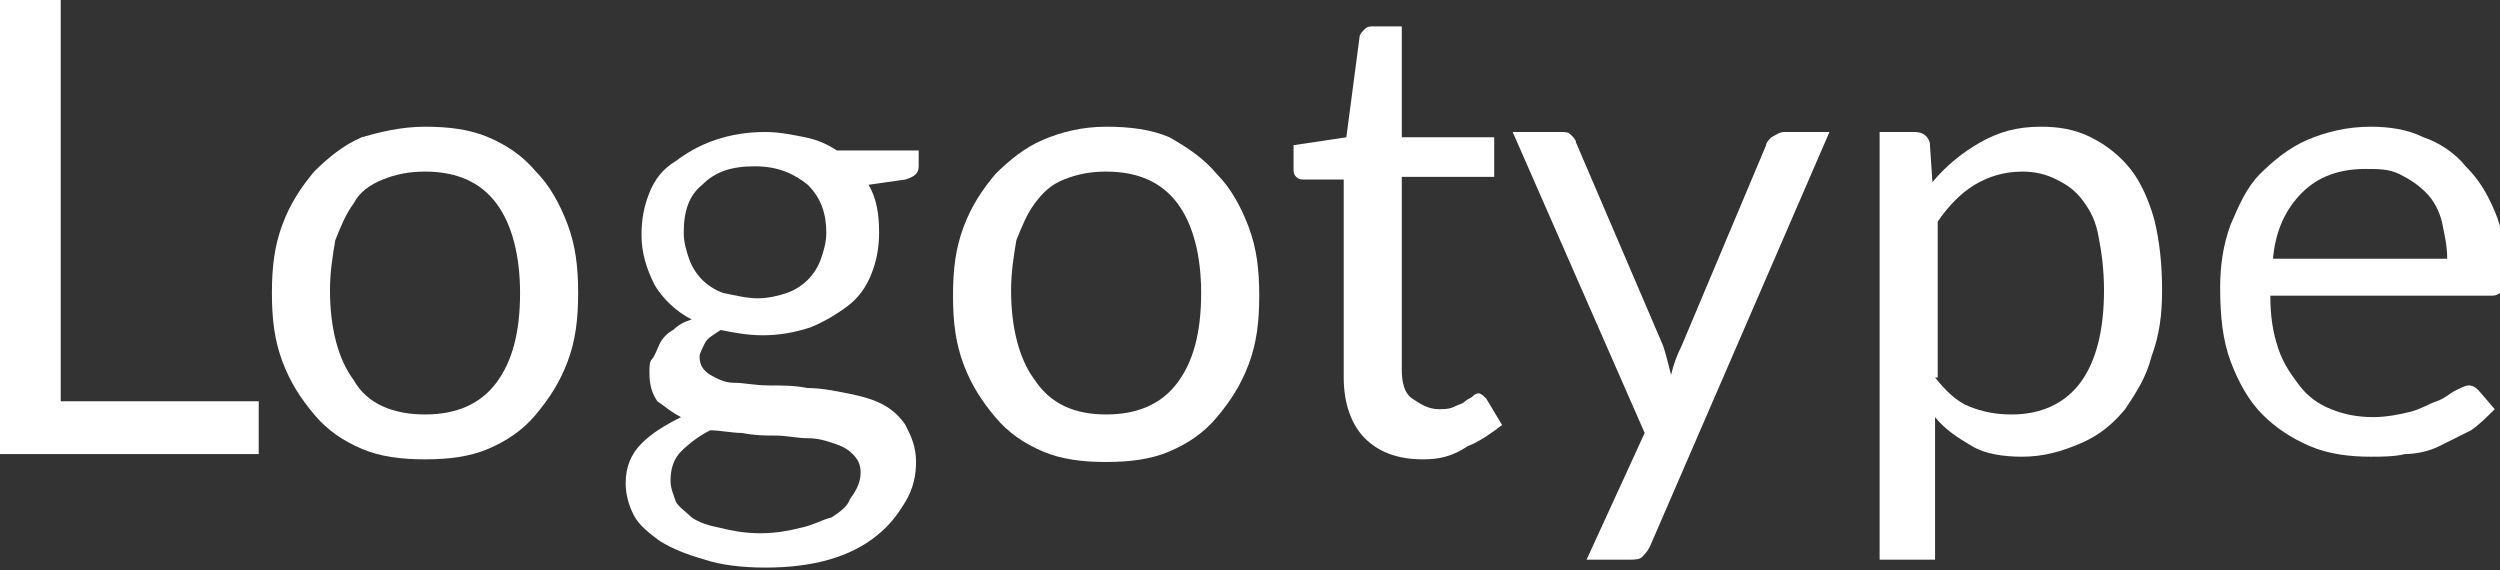
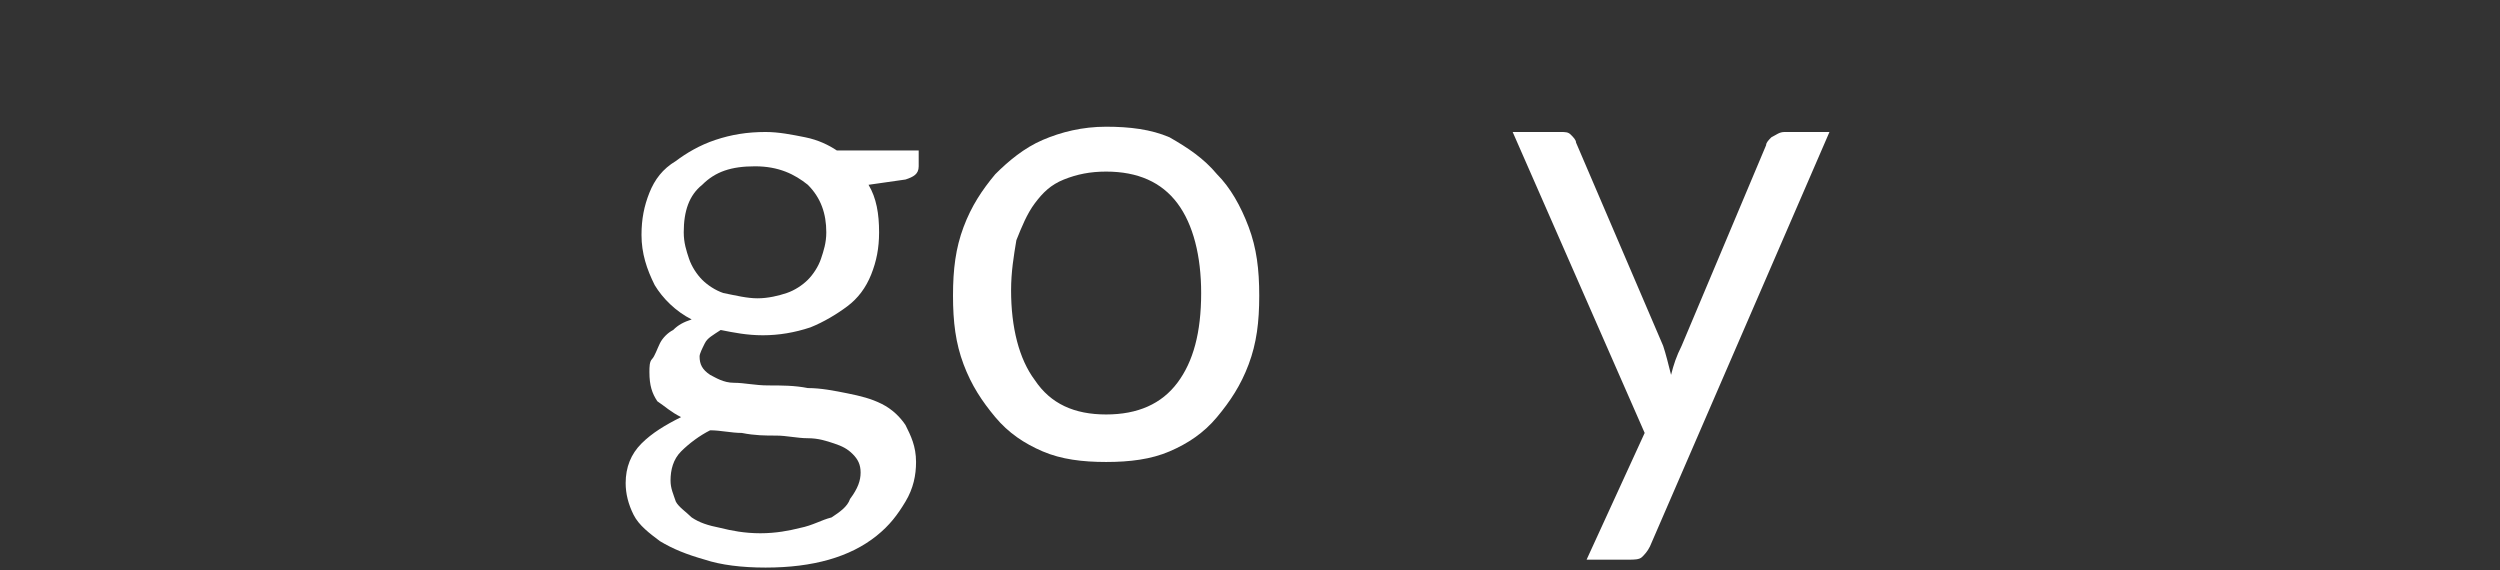
<svg xmlns="http://www.w3.org/2000/svg" id="Слой_1" x="0px" y="0px" viewBox="0 0 94.7 21.6" xml:space="preserve">
  <rect x="0" y="0" width="94.7" height="21.6" fill="#333333" stroke="none" />
  <g>
    <g>
-       <path fill="#FFFFFF" d="M9.8,15.2v2H0V0h2.3v15.2H9.8z" />
-       <path fill="#FFFFFF" d="M16.1,4.8c0.9,0,1.7,0.1,2.4,0.4c0.7,0.3,1.3,0.7,1.8,1.3c0.5,0.5,0.9,1.2,1.2,2c0.3,0.8,0.4,1.6,0.4,2.6 c0,1-0.1,1.8-0.4,2.6c-0.3,0.8-0.7,1.4-1.2,2s-1.1,1-1.8,1.3s-1.5,0.4-2.4,0.4c-0.9,0-1.7-0.1-2.4-0.4s-1.3-0.7-1.8-1.3 s-0.9-1.2-1.2-2c-0.3-0.8-0.4-1.6-0.4-2.6c0-1,0.1-1.8,0.4-2.6c0.3-0.8,0.7-1.4,1.2-2c0.5-0.5,1.1-1,1.8-1.3 C14.4,5,15.2,4.8,16.1,4.8z M16.1,15.7c1.2,0,2.1-0.4,2.7-1.2s0.9-1.9,0.9-3.4c0-1.4-0.3-2.6-0.9-3.4c-0.6-0.8-1.5-1.2-2.7-1.2 c-0.6,0-1.1,0.1-1.6,0.3C14,7,13.6,7.3,13.4,7.7c-0.3,0.4-0.5,0.9-0.7,1.4c-0.1,0.6-0.2,1.2-0.2,1.9c0,1.4,0.3,2.6,0.9,3.4 C13.9,15.3,14.9,15.7,16.1,15.7z" />
      <path fill="#FFFFFF" d="M34.8,5.5v0.8c0,0.3-0.2,0.4-0.5,0.5L32.9,7c0.3,0.5,0.4,1.1,0.4,1.8c0,0.6-0.1,1.1-0.3,1.6 c-0.2,0.5-0.5,0.9-0.9,1.2c-0.4,0.3-0.9,0.6-1.4,0.8c-0.6,0.2-1.2,0.3-1.8,0.3c-0.6,0-1.1-0.1-1.6-0.2c-0.3,0.2-0.5,0.3-0.6,0.5 s-0.2,0.4-0.2,0.5c0,0.3,0.1,0.5,0.4,0.7c0.2,0.1,0.5,0.3,0.9,0.3s0.8,0.1,1.3,0.1c0.5,0,1,0,1.5,0.1c0.5,0,1,0.1,1.5,0.2 c0.5,0.1,0.9,0.2,1.3,0.4c0.4,0.2,0.7,0.5,0.9,0.8c0.2,0.4,0.4,0.8,0.4,1.4c0,0.5-0.1,1-0.4,1.5c-0.3,0.5-0.6,0.9-1.1,1.3 c-0.5,0.4-1.1,0.7-1.8,0.9s-1.5,0.3-2.4,0.3c-0.9,0-1.7-0.1-2.3-0.3c-0.7-0.2-1.2-0.4-1.7-0.7c-0.4-0.3-0.8-0.6-1-1 c-0.2-0.4-0.3-0.8-0.3-1.2c0-0.6,0.2-1.1,0.6-1.5c0.4-0.4,0.9-0.7,1.5-1c-0.4-0.2-0.6-0.4-0.9-0.6c-0.2-0.3-0.3-0.6-0.3-1.1 c0-0.2,0-0.4,0.1-0.5s0.2-0.4,0.3-0.6c0.1-0.2,0.3-0.4,0.5-0.5c0.2-0.2,0.4-0.3,0.7-0.4c-0.6-0.3-1.1-0.8-1.4-1.3 c-0.3-0.6-0.5-1.2-0.5-1.9c0-0.6,0.1-1.1,0.3-1.6c0.2-0.5,0.5-0.9,1-1.2c0.4-0.3,0.9-0.6,1.5-0.8c0.6-0.2,1.2-0.3,1.9-0.3 c0.5,0,1,0.1,1.5,0.2c0.5,0.1,0.9,0.3,1.2,0.5H34.8z M32.6,17.9c0-0.3-0.1-0.5-0.3-0.7c-0.2-0.2-0.4-0.3-0.7-0.4 c-0.3-0.1-0.6-0.2-1-0.2c-0.4,0-0.8-0.1-1.2-0.1c-0.4,0-0.8,0-1.3-0.1c-0.4,0-0.8-0.1-1.2-0.1c-0.4,0.2-0.8,0.5-1.1,0.8 c-0.3,0.3-0.4,0.7-0.4,1.1c0,0.3,0.1,0.5,0.2,0.8c0.1,0.2,0.4,0.4,0.6,0.6c0.3,0.2,0.6,0.3,1.1,0.4c0.4,0.1,0.9,0.2,1.5,0.2 c0.6,0,1.1-0.1,1.5-0.2c0.5-0.1,0.8-0.3,1.2-0.4c0.3-0.2,0.6-0.4,0.7-0.7C32.5,18.5,32.6,18.2,32.6,17.9z M28.7,11.3 c0.4,0,0.8-0.1,1.1-0.2c0.3-0.1,0.6-0.3,0.8-0.5s0.4-0.5,0.5-0.8s0.2-0.6,0.2-1c0-0.7-0.2-1.3-0.7-1.8c-0.5-0.4-1.1-0.7-2-0.7 c-0.9,0-1.5,0.2-2,0.7c-0.5,0.4-0.7,1-0.7,1.8c0,0.4,0.1,0.7,0.2,1c0.1,0.3,0.3,0.6,0.5,0.8s0.5,0.4,0.8,0.5 C27.9,11.2,28.3,11.3,28.7,11.3z" />
      <path fill="#FFFFFF" d="M41.9,4.8c0.9,0,1.7,0.1,2.4,0.4C45,5.6,45.6,6,46.1,6.6c0.5,0.5,0.9,1.2,1.2,2c0.3,0.8,0.4,1.6,0.4,2.6 c0,1-0.1,1.8-0.4,2.6c-0.3,0.8-0.7,1.4-1.2,2s-1.1,1-1.8,1.3s-1.5,0.4-2.4,0.4c-0.9,0-1.7-0.1-2.4-0.4s-1.3-0.7-1.8-1.3 s-0.9-1.2-1.2-2c-0.3-0.8-0.4-1.6-0.4-2.6c0-1,0.1-1.8,0.4-2.6c0.3-0.8,0.7-1.4,1.2-2c0.5-0.5,1.1-1,1.8-1.3 C40.2,5,41,4.8,41.9,4.8z M41.9,15.7c1.2,0,2.1-0.4,2.7-1.2s0.9-1.9,0.9-3.4c0-1.4-0.3-2.6-0.9-3.4c-0.6-0.8-1.5-1.2-2.7-1.2 c-0.6,0-1.1,0.1-1.6,0.3c-0.5,0.2-0.8,0.5-1.1,0.9c-0.3,0.4-0.5,0.9-0.7,1.4c-0.1,0.6-0.2,1.2-0.2,1.9c0,1.4,0.3,2.6,0.9,3.4 C39.8,15.3,40.7,15.7,41.9,15.7z" />
-       <path fill="#FFFFFF" d="M53.9,17.4c-1,0-1.7-0.3-2.2-0.8c-0.5-0.5-0.8-1.3-0.8-2.3V6.8h-1.5c-0.1,0-0.2,0-0.3-0.1 C49,6.6,49,6.5,49,6.4V5.5l2-0.3l0.5-3.8c0-0.1,0.1-0.2,0.2-0.3c0.1-0.1,0.2-0.1,0.3-0.1h1.1v4.2h3.5v1.5h-3.5v7.3 c0,0.5,0.1,0.9,0.4,1.1s0.6,0.4,1,0.4c0.2,0,0.4,0,0.6-0.1c0.2-0.1,0.3-0.1,0.4-0.2s0.2-0.1,0.3-0.2c0.1-0.1,0.2-0.1,0.2-0.1 c0.1,0,0.2,0.1,0.3,0.2l0.6,1c-0.4,0.3-0.8,0.6-1.3,0.8C55,17.3,54.5,17.4,53.9,17.4z" />
      <path fill="#FFFFFF" d="M69.3,5l-6.8,15.7c-0.1,0.2-0.2,0.3-0.3,0.4c-0.1,0.1-0.3,0.1-0.5,0.1h-1.6l2.2-4.8L57.3,5h1.8 c0.2,0,0.3,0,0.4,0.1c0.1,0.1,0.2,0.2,0.2,0.3l3.3,7.7c0.1,0.3,0.2,0.7,0.3,1.1c0.1-0.4,0.2-0.7,0.4-1.1l3.2-7.6 c0-0.1,0.1-0.2,0.2-0.3C67.3,5.1,67.4,5,67.6,5H69.3z" />
-       <path fill="#FFFFFF" d="M73.2,6.9c0.5-0.6,1.1-1.1,1.8-1.5c0.7-0.4,1.4-0.6,2.3-0.6c0.7,0,1.3,0.1,1.9,0.4 c0.6,0.3,1.1,0.7,1.5,1.2s0.7,1.2,0.9,1.9c0.2,0.8,0.3,1.7,0.3,2.7c0,0.9-0.1,1.7-0.4,2.5c-0.2,0.8-0.6,1.4-1,2 c-0.5,0.6-1,1-1.7,1.3c-0.7,0.3-1.4,0.5-2.2,0.5c-0.7,0-1.4-0.1-1.9-0.4c-0.5-0.3-1-0.6-1.4-1.1v5.4h-2.1V5h1.3 c0.3,0,0.5,0.1,0.6,0.4L73.2,6.9z M73.3,14.3c0.4,0.5,0.8,0.9,1.3,1.1s1,0.3,1.6,0.3c1.1,0,2-0.4,2.6-1.2s0.9-2,0.9-3.5 c0-0.8-0.1-1.5-0.2-2c-0.1-0.6-0.3-1-0.6-1.4s-0.6-0.6-1-0.8c-0.4-0.2-0.8-0.3-1.3-0.3c-0.7,0-1.3,0.2-1.8,0.5 c-0.5,0.3-1,0.8-1.4,1.4V14.3z" />
-       <path fill="#FFFFFF" d="M94.5,15.5c-0.3,0.3-0.6,0.6-0.9,0.8c-0.4,0.2-0.8,0.4-1.2,0.6c-0.4,0.2-0.9,0.3-1.3,0.3 c-0.4,0.1-0.9,0.1-1.3,0.1c-0.8,0-1.6-0.1-2.3-0.4s-1.3-0.7-1.8-1.2c-0.5-0.5-0.9-1.2-1.2-2c-0.3-0.8-0.4-1.7-0.4-2.8 c0-0.8,0.1-1.6,0.4-2.4c0.3-0.7,0.6-1.4,1.1-1.9c0.5-0.5,1.1-1,1.8-1.3c0.7-0.3,1.5-0.5,2.4-0.5c0.7,0,1.4,0.1,2,0.4 c0.6,0.2,1.2,0.6,1.6,1.1c0.5,0.5,0.8,1,1.1,1.7c0.3,0.7,0.4,1.4,0.4,2.3c0,0.3,0,0.6-0.1,0.7c-0.1,0.1-0.2,0.2-0.4,0.2H86 c0,0.8,0.1,1.4,0.3,2c0.2,0.6,0.5,1,0.8,1.4c0.3,0.4,0.7,0.7,1.2,0.9c0.5,0.2,1,0.3,1.6,0.3c0.5,0,1-0.1,1.4-0.2s0.7-0.3,1-0.4 c0.3-0.1,0.5-0.3,0.7-0.4s0.4-0.2,0.5-0.2c0.2,0,0.3,0.1,0.4,0.2L94.5,15.5z M92.7,9.8c0-0.5-0.1-0.9-0.2-1.4 c-0.1-0.4-0.3-0.8-0.6-1.1s-0.6-0.5-1-0.7c-0.4-0.2-0.8-0.2-1.3-0.2c-1,0-1.8,0.3-2.4,0.9c-0.6,0.6-1,1.4-1.1,2.5H92.7z" />
    </g>
  </g>
</svg>